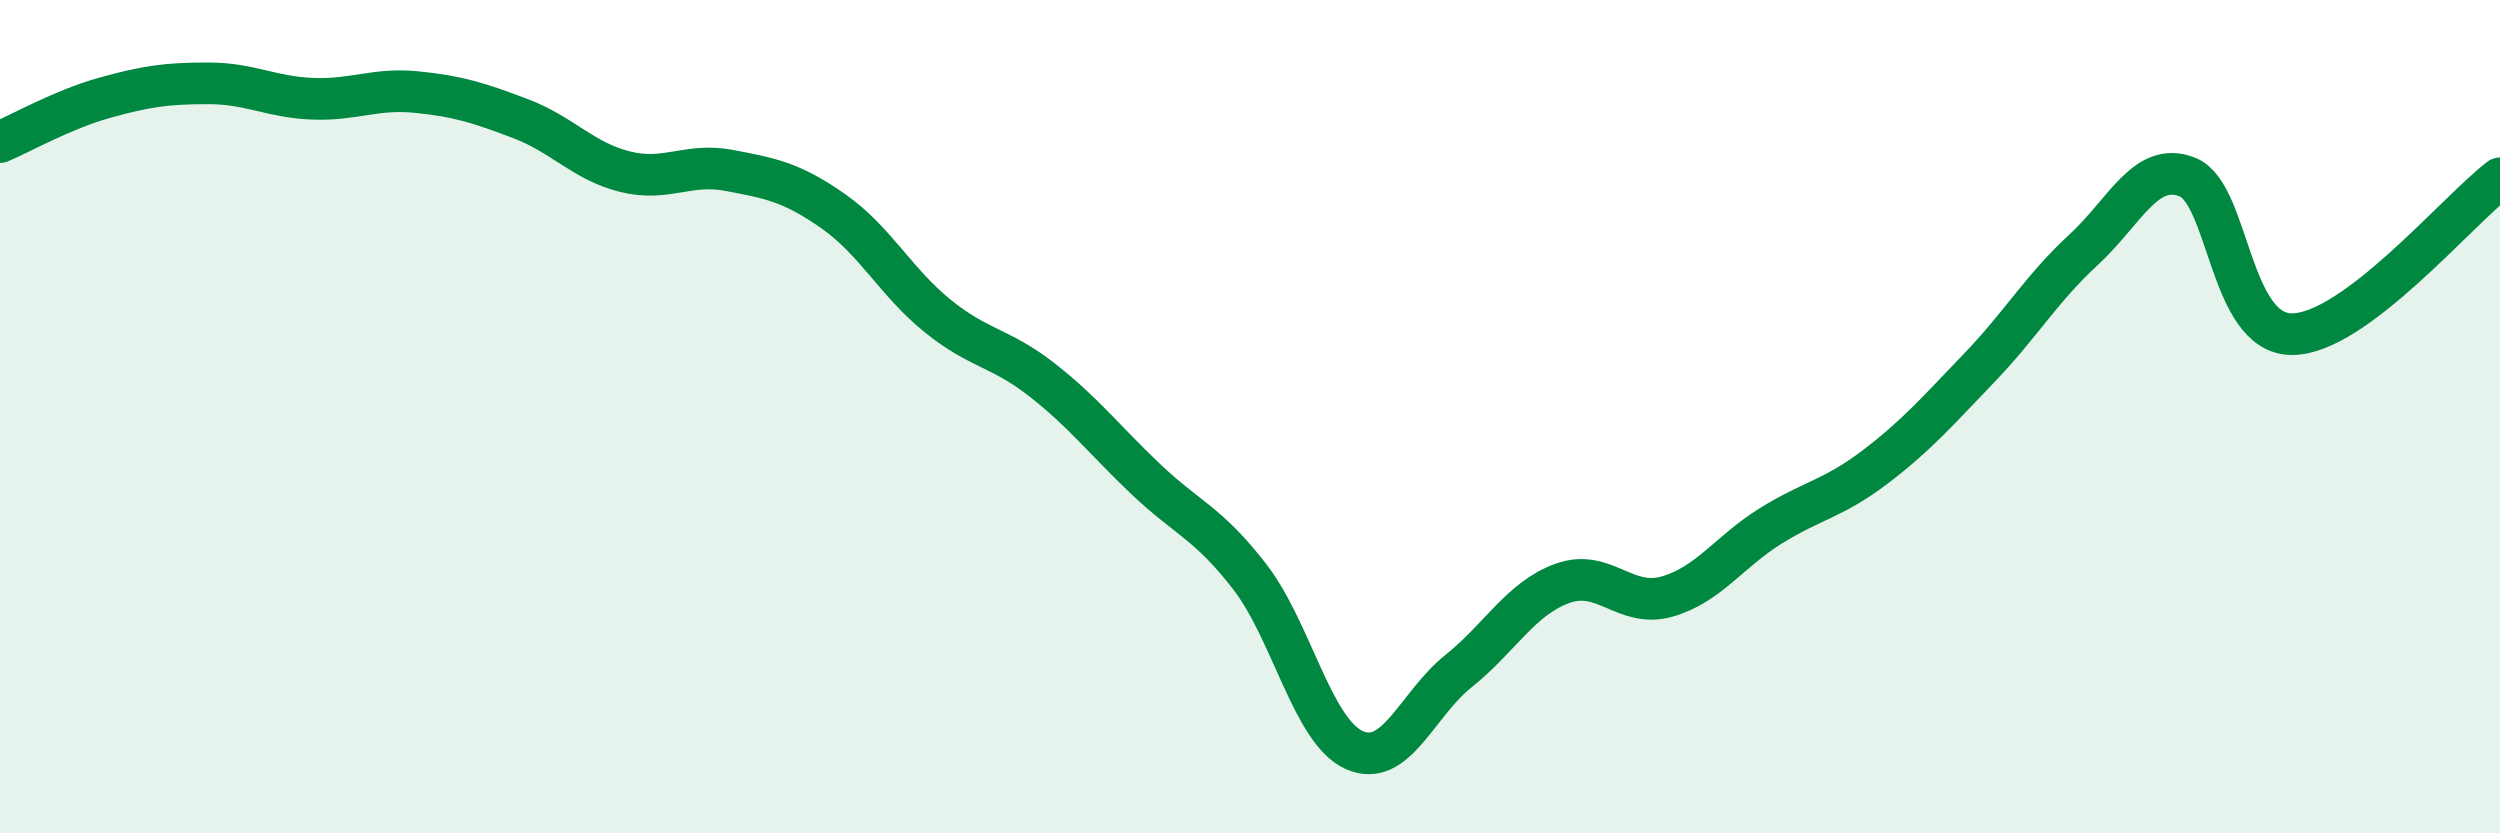
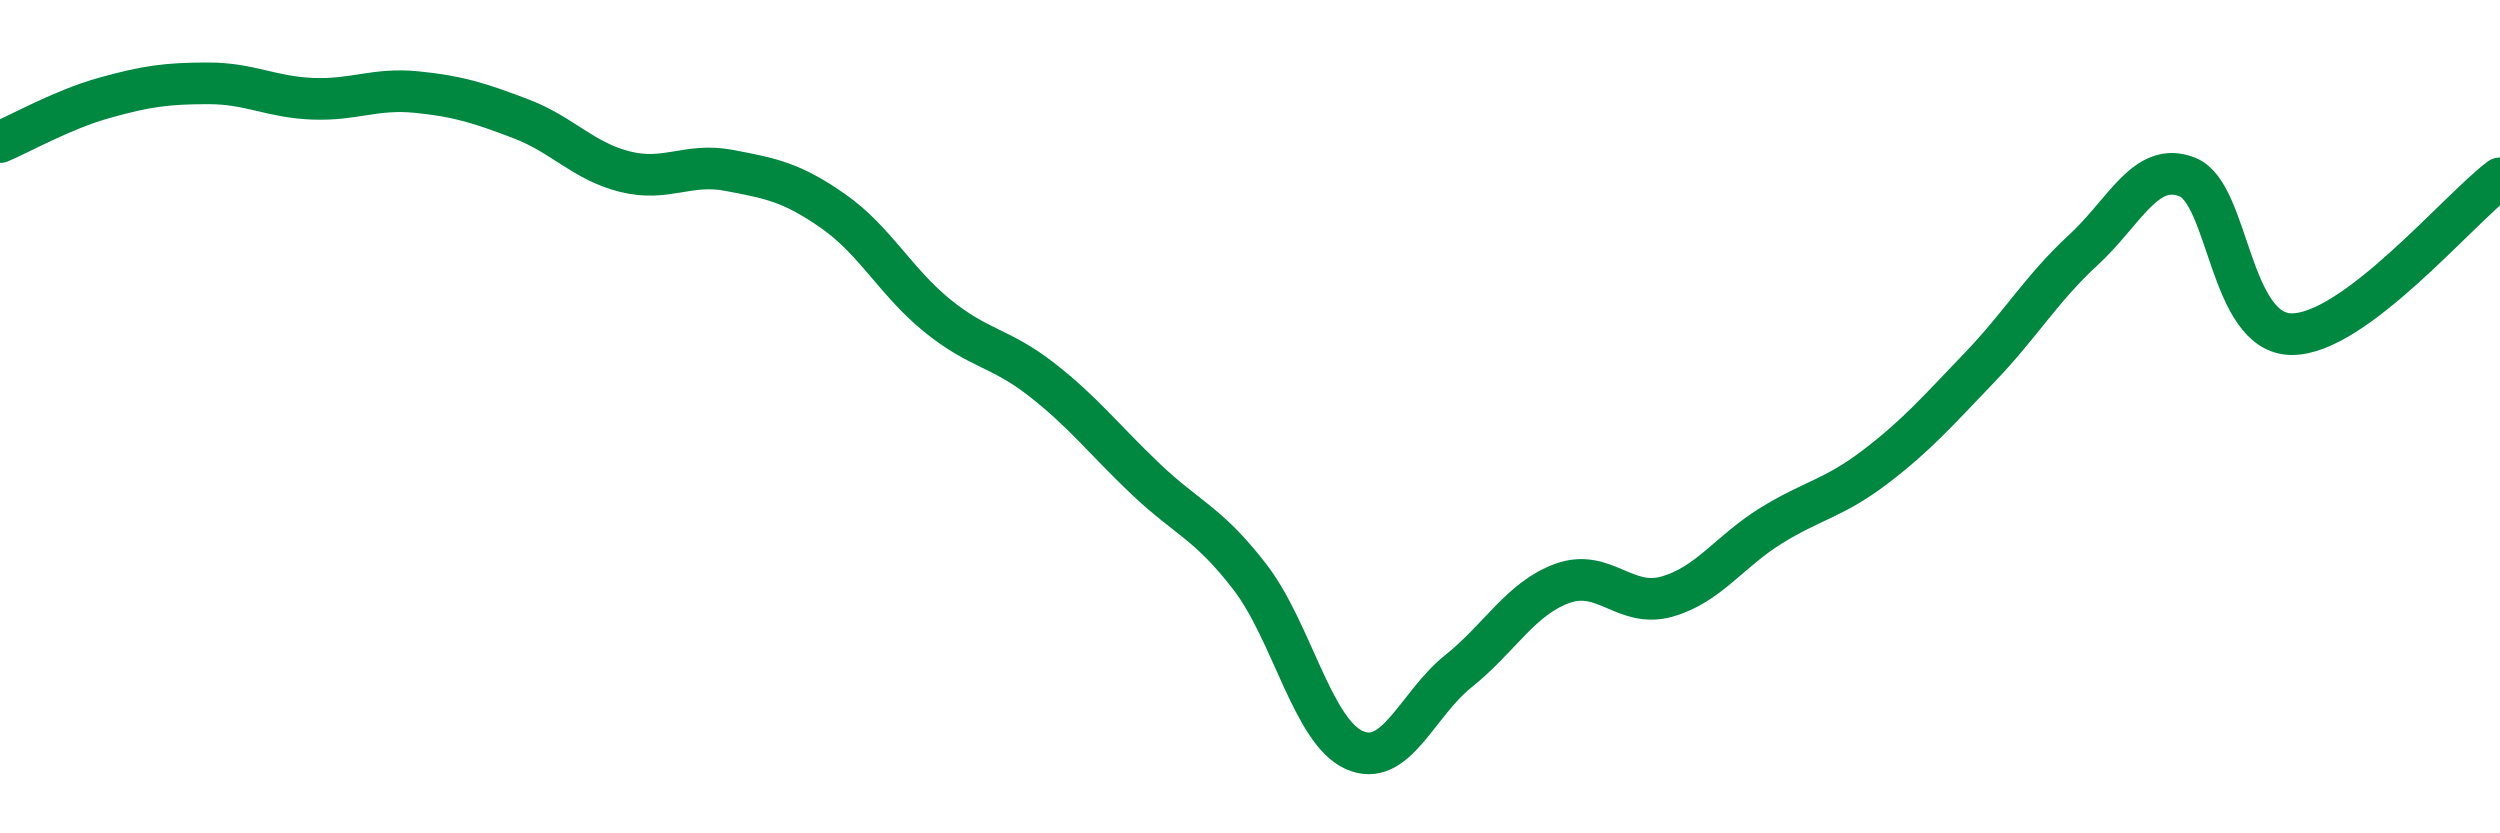
<svg xmlns="http://www.w3.org/2000/svg" width="60" height="20" viewBox="0 0 60 20">
-   <path d="M 0,3.41 C 0.5,3.2 1.5,2.63 2.5,2.35 C 3.5,2.07 4,2 5,2 C 6,2 6.5,2.33 7.5,2.37 C 8.5,2.41 9,2.11 10,2.21 C 11,2.31 11.5,2.47 12.5,2.85 C 13.5,3.23 14,3.87 15,4.12 C 16,4.37 16.5,3.9 17.5,4.09 C 18.5,4.28 19,4.37 20,5.07 C 21,5.77 21.5,6.77 22.5,7.58 C 23.5,8.39 24,8.33 25,9.11 C 26,9.89 26.5,10.55 27.5,11.5 C 28.5,12.45 29,12.55 30,13.85 C 31,15.15 31.5,17.55 32.5,18 C 33.5,18.45 34,16.91 35,16.11 C 36,15.31 36.5,14.36 37.5,14 C 38.5,13.64 39,14.6 40,14.32 C 41,14.04 41.5,13.24 42.5,12.62 C 43.5,12 44,11.97 45,11.21 C 46,10.45 46.5,9.87 47.5,8.83 C 48.5,7.79 49,6.92 50,6 C 51,5.08 51.5,3.85 52.5,4.25 C 53.5,4.65 53.5,8.01 55,8.02 C 56.5,8.03 59,5.03 60,4.28L60 20L0 20Z" fill="#008740" opacity="0.1" stroke-linecap="round" stroke-linejoin="round" />
  <path d="M 0,3.41 C 0.5,3.2 1.5,2.63 2.5,2.35 C 3.5,2.07 4,2 5,2 C 6,2 6.5,2.33 7.5,2.37 C 8.5,2.41 9,2.11 10,2.21 C 11,2.31 11.5,2.47 12.5,2.85 C 13.5,3.23 14,3.87 15,4.12 C 16,4.37 16.5,3.9 17.5,4.09 C 18.5,4.28 19,4.37 20,5.07 C 21,5.77 21.5,6.77 22.5,7.58 C 23.5,8.39 24,8.33 25,9.11 C 26,9.89 26.5,10.55 27.5,11.5 C 28.5,12.45 29,12.55 30,13.85 C 31,15.15 31.5,17.55 32.5,18 C 33.5,18.45 34,16.91 35,16.11 C 36,15.31 36.5,14.36 37.5,14 C 38.5,13.64 39,14.6 40,14.32 C 41,14.04 41.5,13.24 42.5,12.62 C 43.5,12 44,11.97 45,11.21 C 46,10.45 46.5,9.87 47.5,8.83 C 48.5,7.79 49,6.92 50,6 C 51,5.08 51.5,3.85 52.5,4.25 C 53.5,4.65 53.5,8.01 55,8.02 C 56.5,8.03 59,5.03 60,4.28" stroke="#008740" stroke-width="1" fill="none" stroke-linecap="round" stroke-linejoin="round" />
</svg>